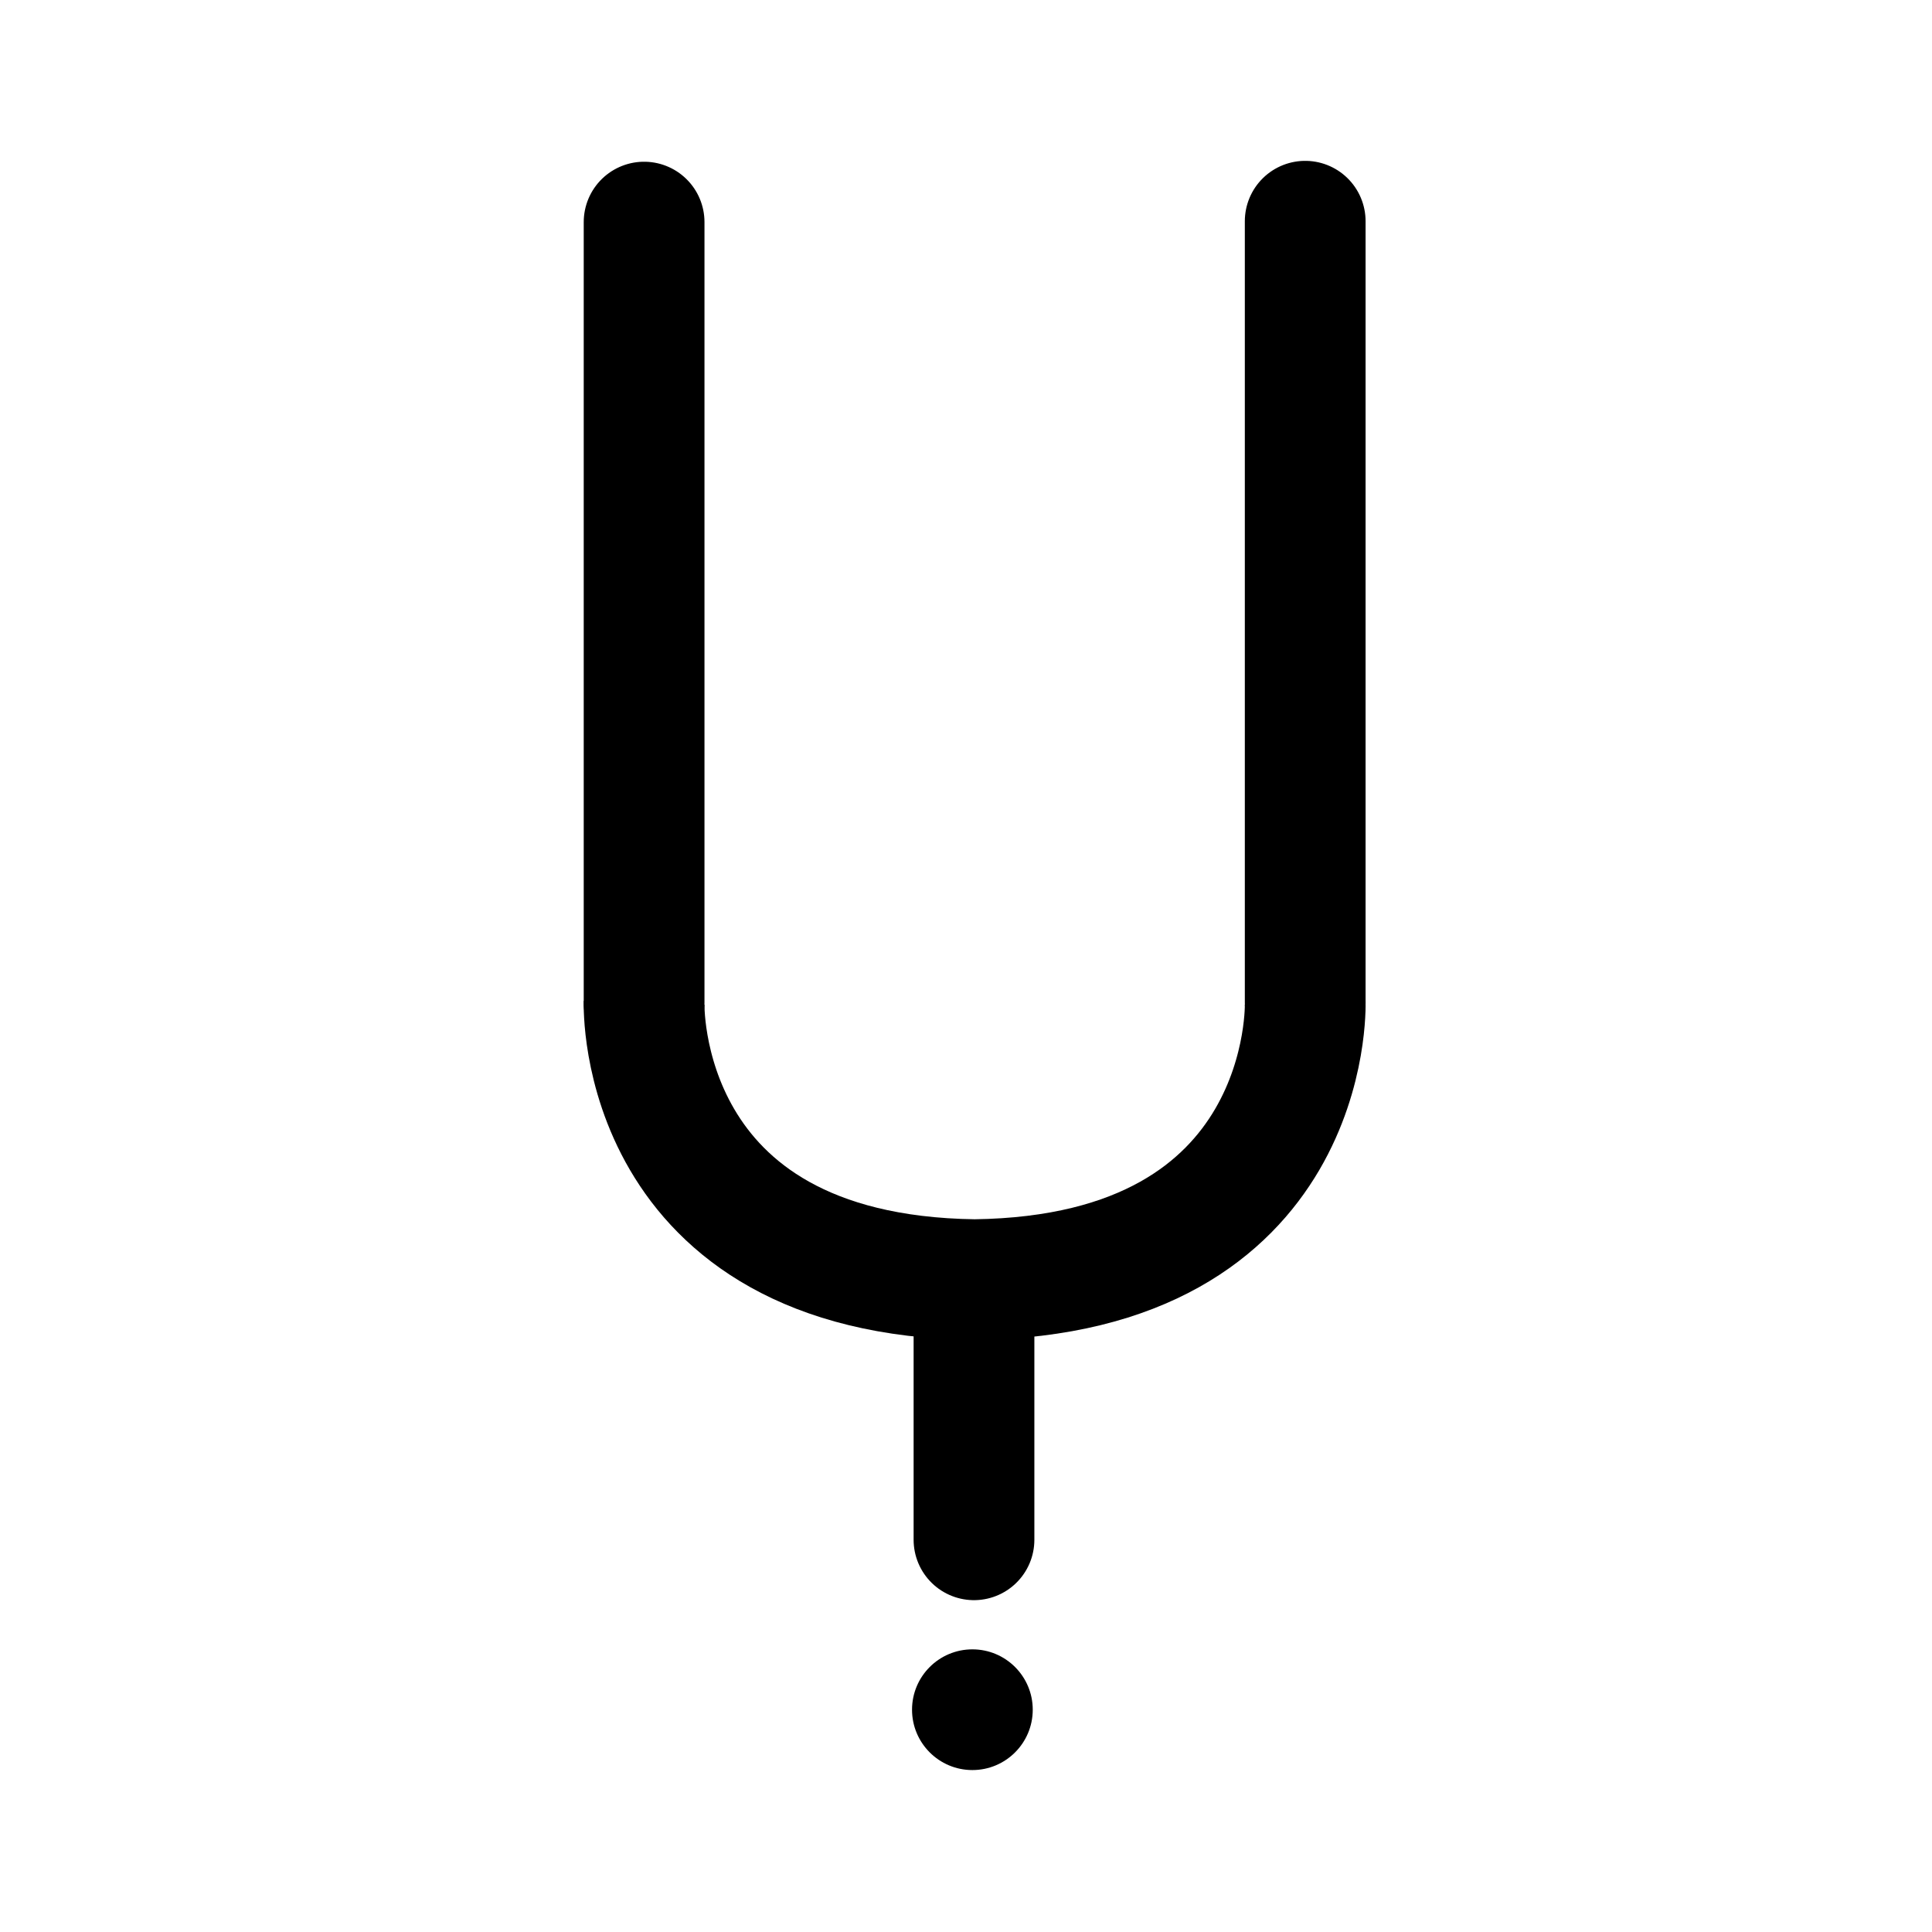
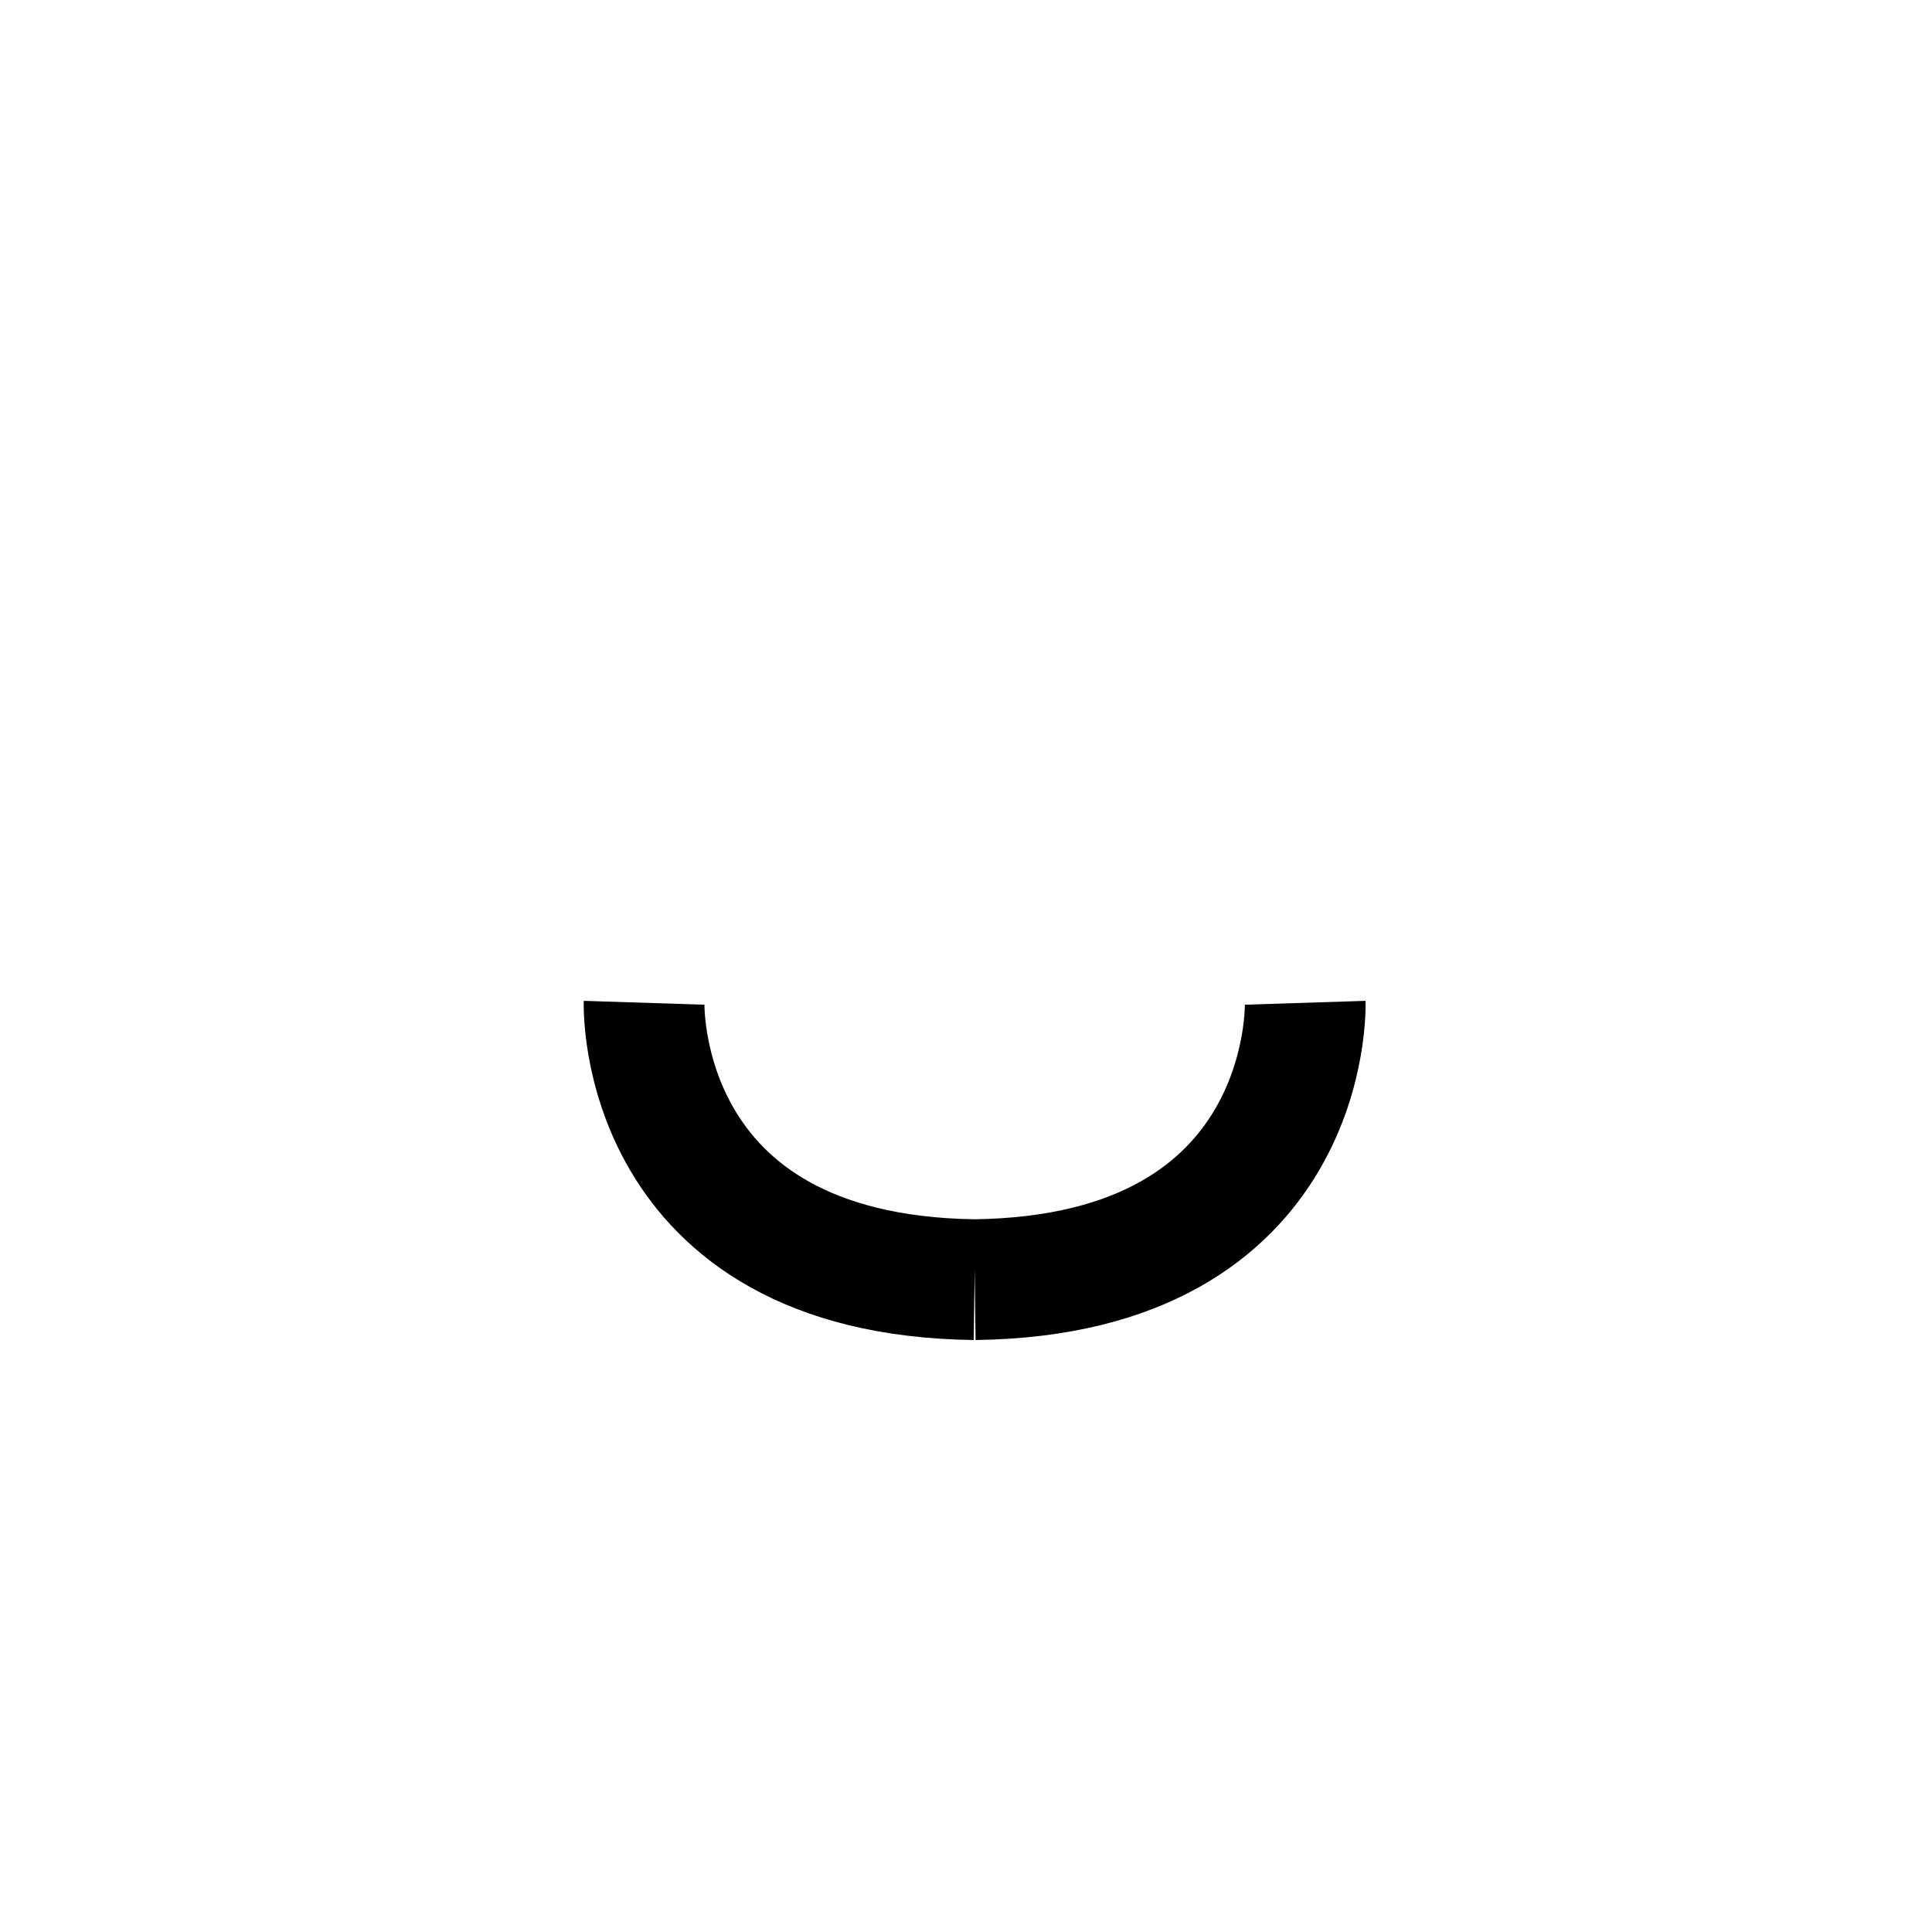
<svg xmlns="http://www.w3.org/2000/svg" width="800px" height="800px" viewBox="0 0 50.8 50.8" xml:space="preserve">
  <g style="stroke-width:1;stroke-dasharray:none">
-     <path d="M34.319 26.367V5.817m-17.383.023v20.527m8.674 7.293v6.827" style="fill:none;stroke:#000000;stroke-width:3.175;stroke-linecap:round;stroke-linejoin:miter;stroke-dasharray:none;stroke-opacity:1" />
-     <circle cx="25.568" cy="44.955" r="1.587" style="fill:#000000;fill-opacity:1;stroke:none;stroke-width:1.552;stroke-linecap:round;stroke-linejoin:round;stroke-dasharray:none;paint-order:stroke markers fill" />
    <path d="M16.936 26.367s-.23 7.164 8.688 7.28m8.695-7.28s.23 7.164-8.688 7.28" style="fill:none;stroke:#000000;stroke-width:3.175;stroke-dasharray:none;stroke-opacity:1" />
  </g>
</svg>